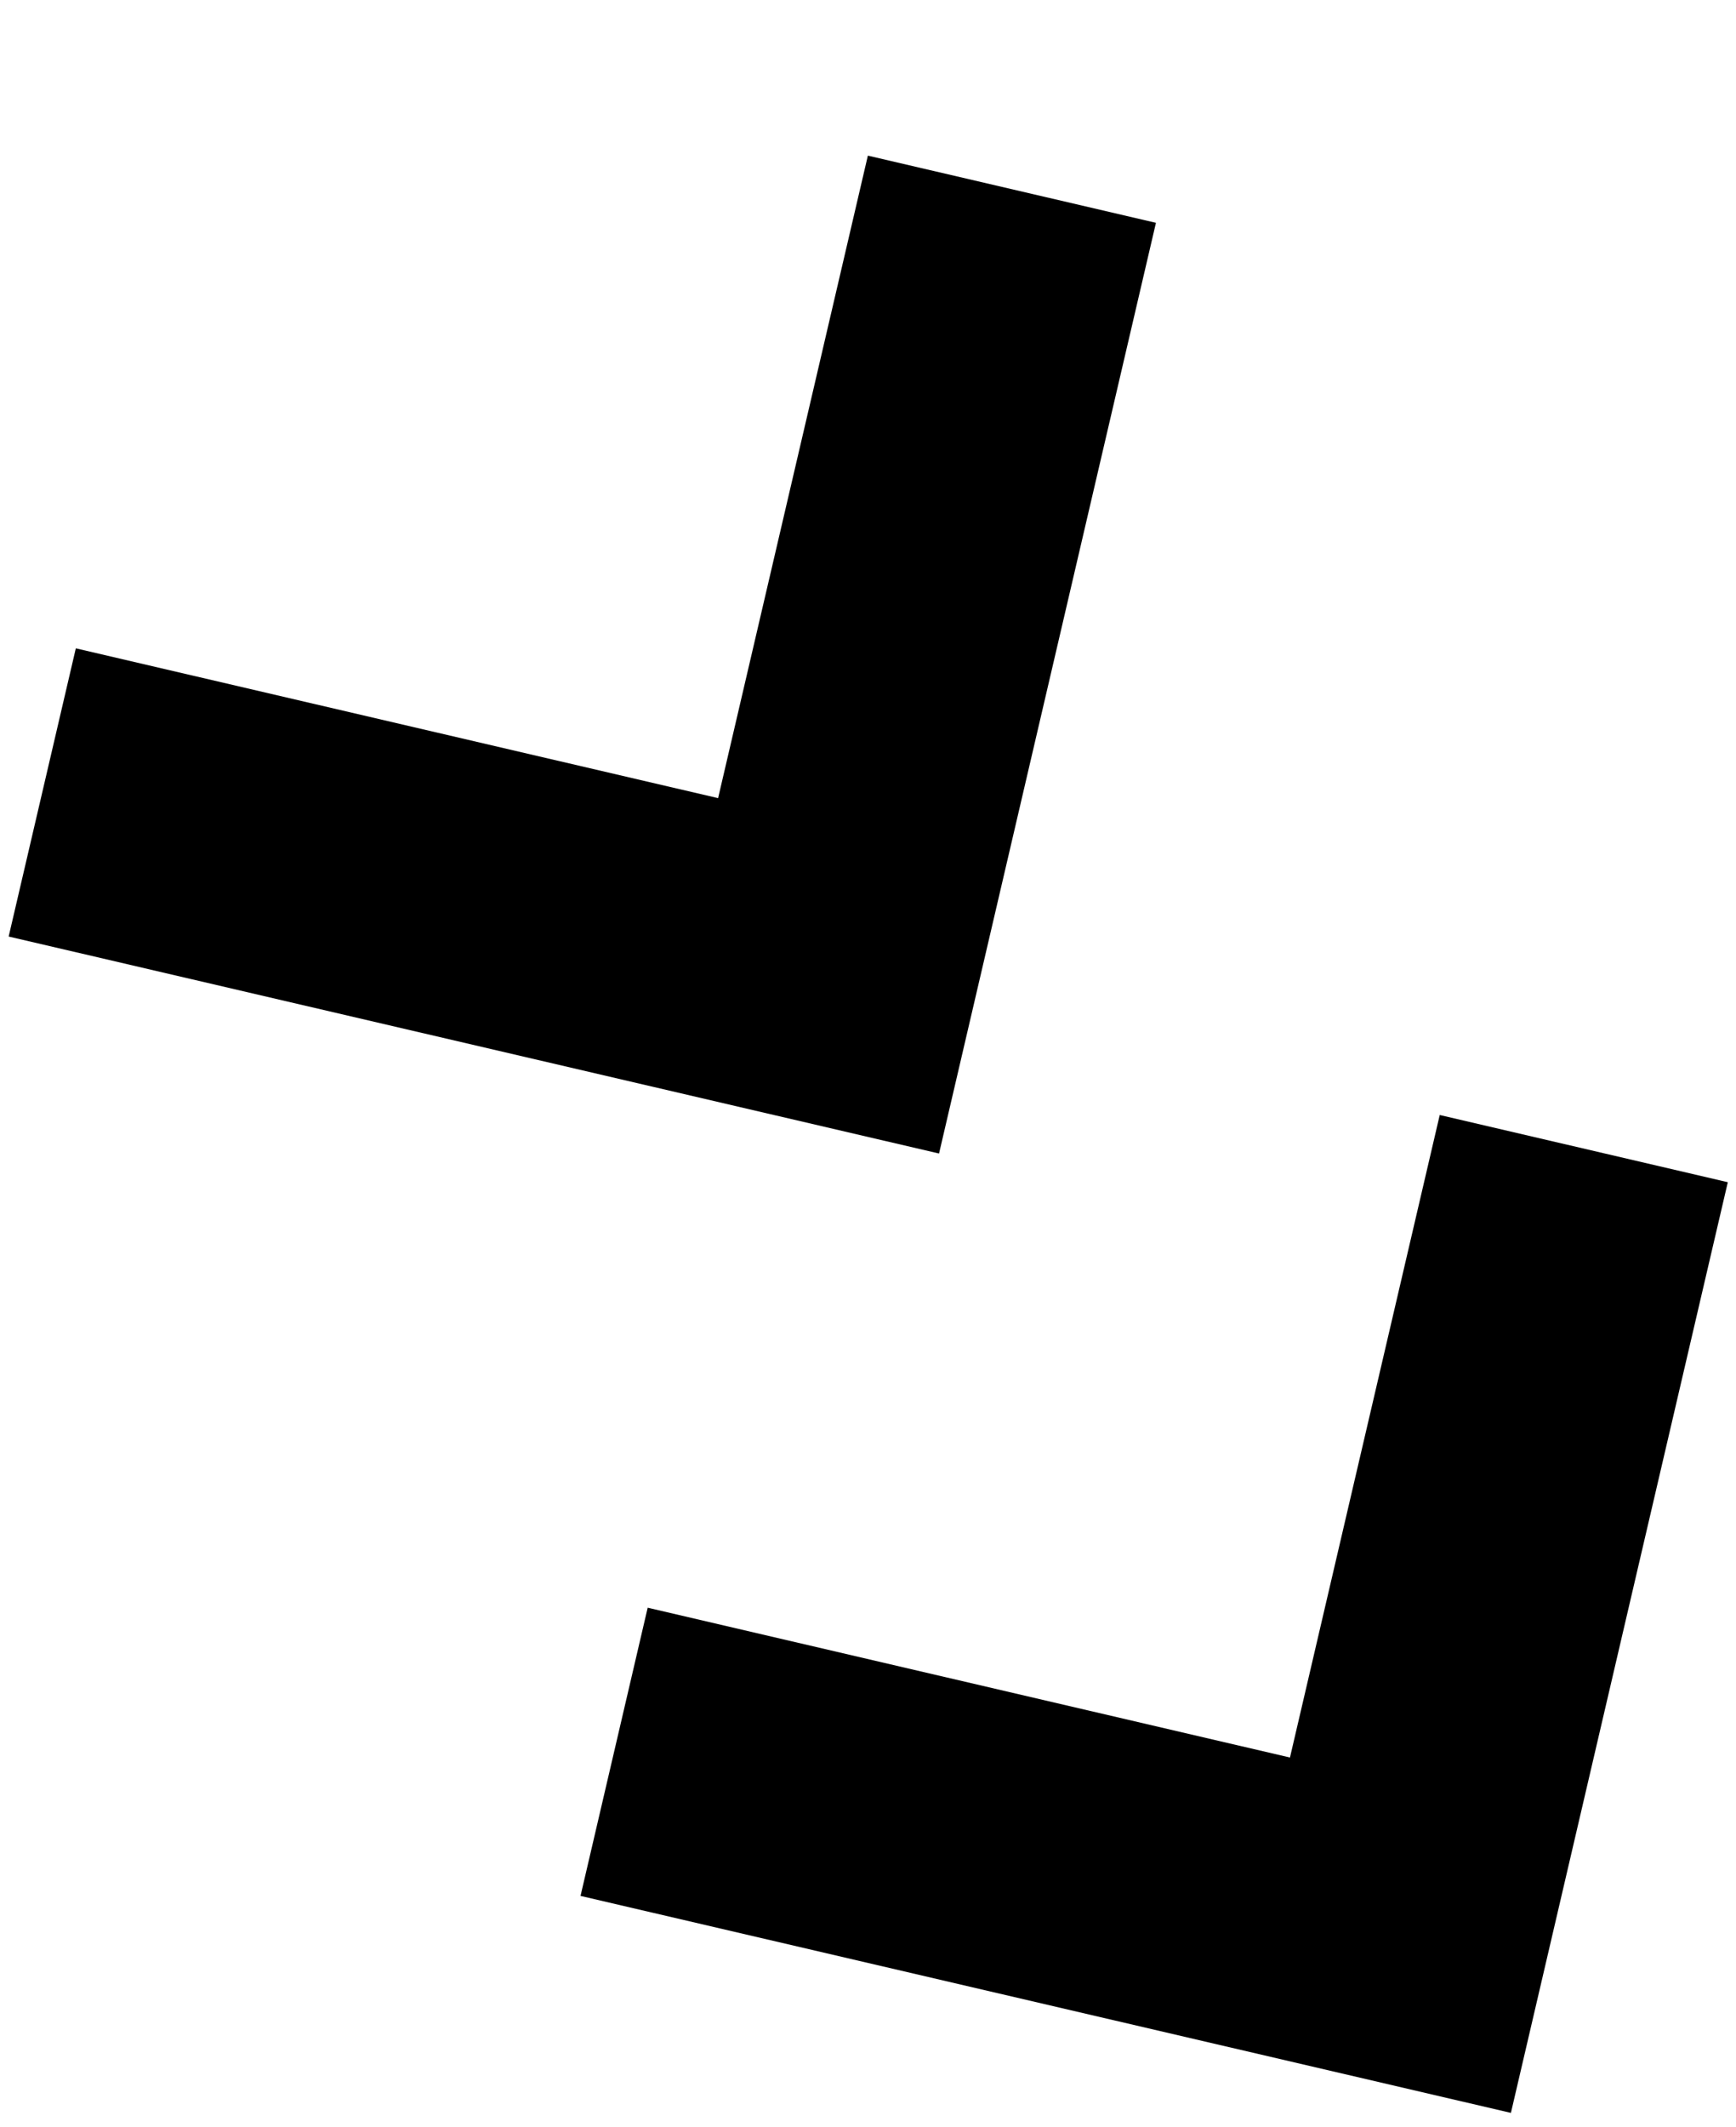
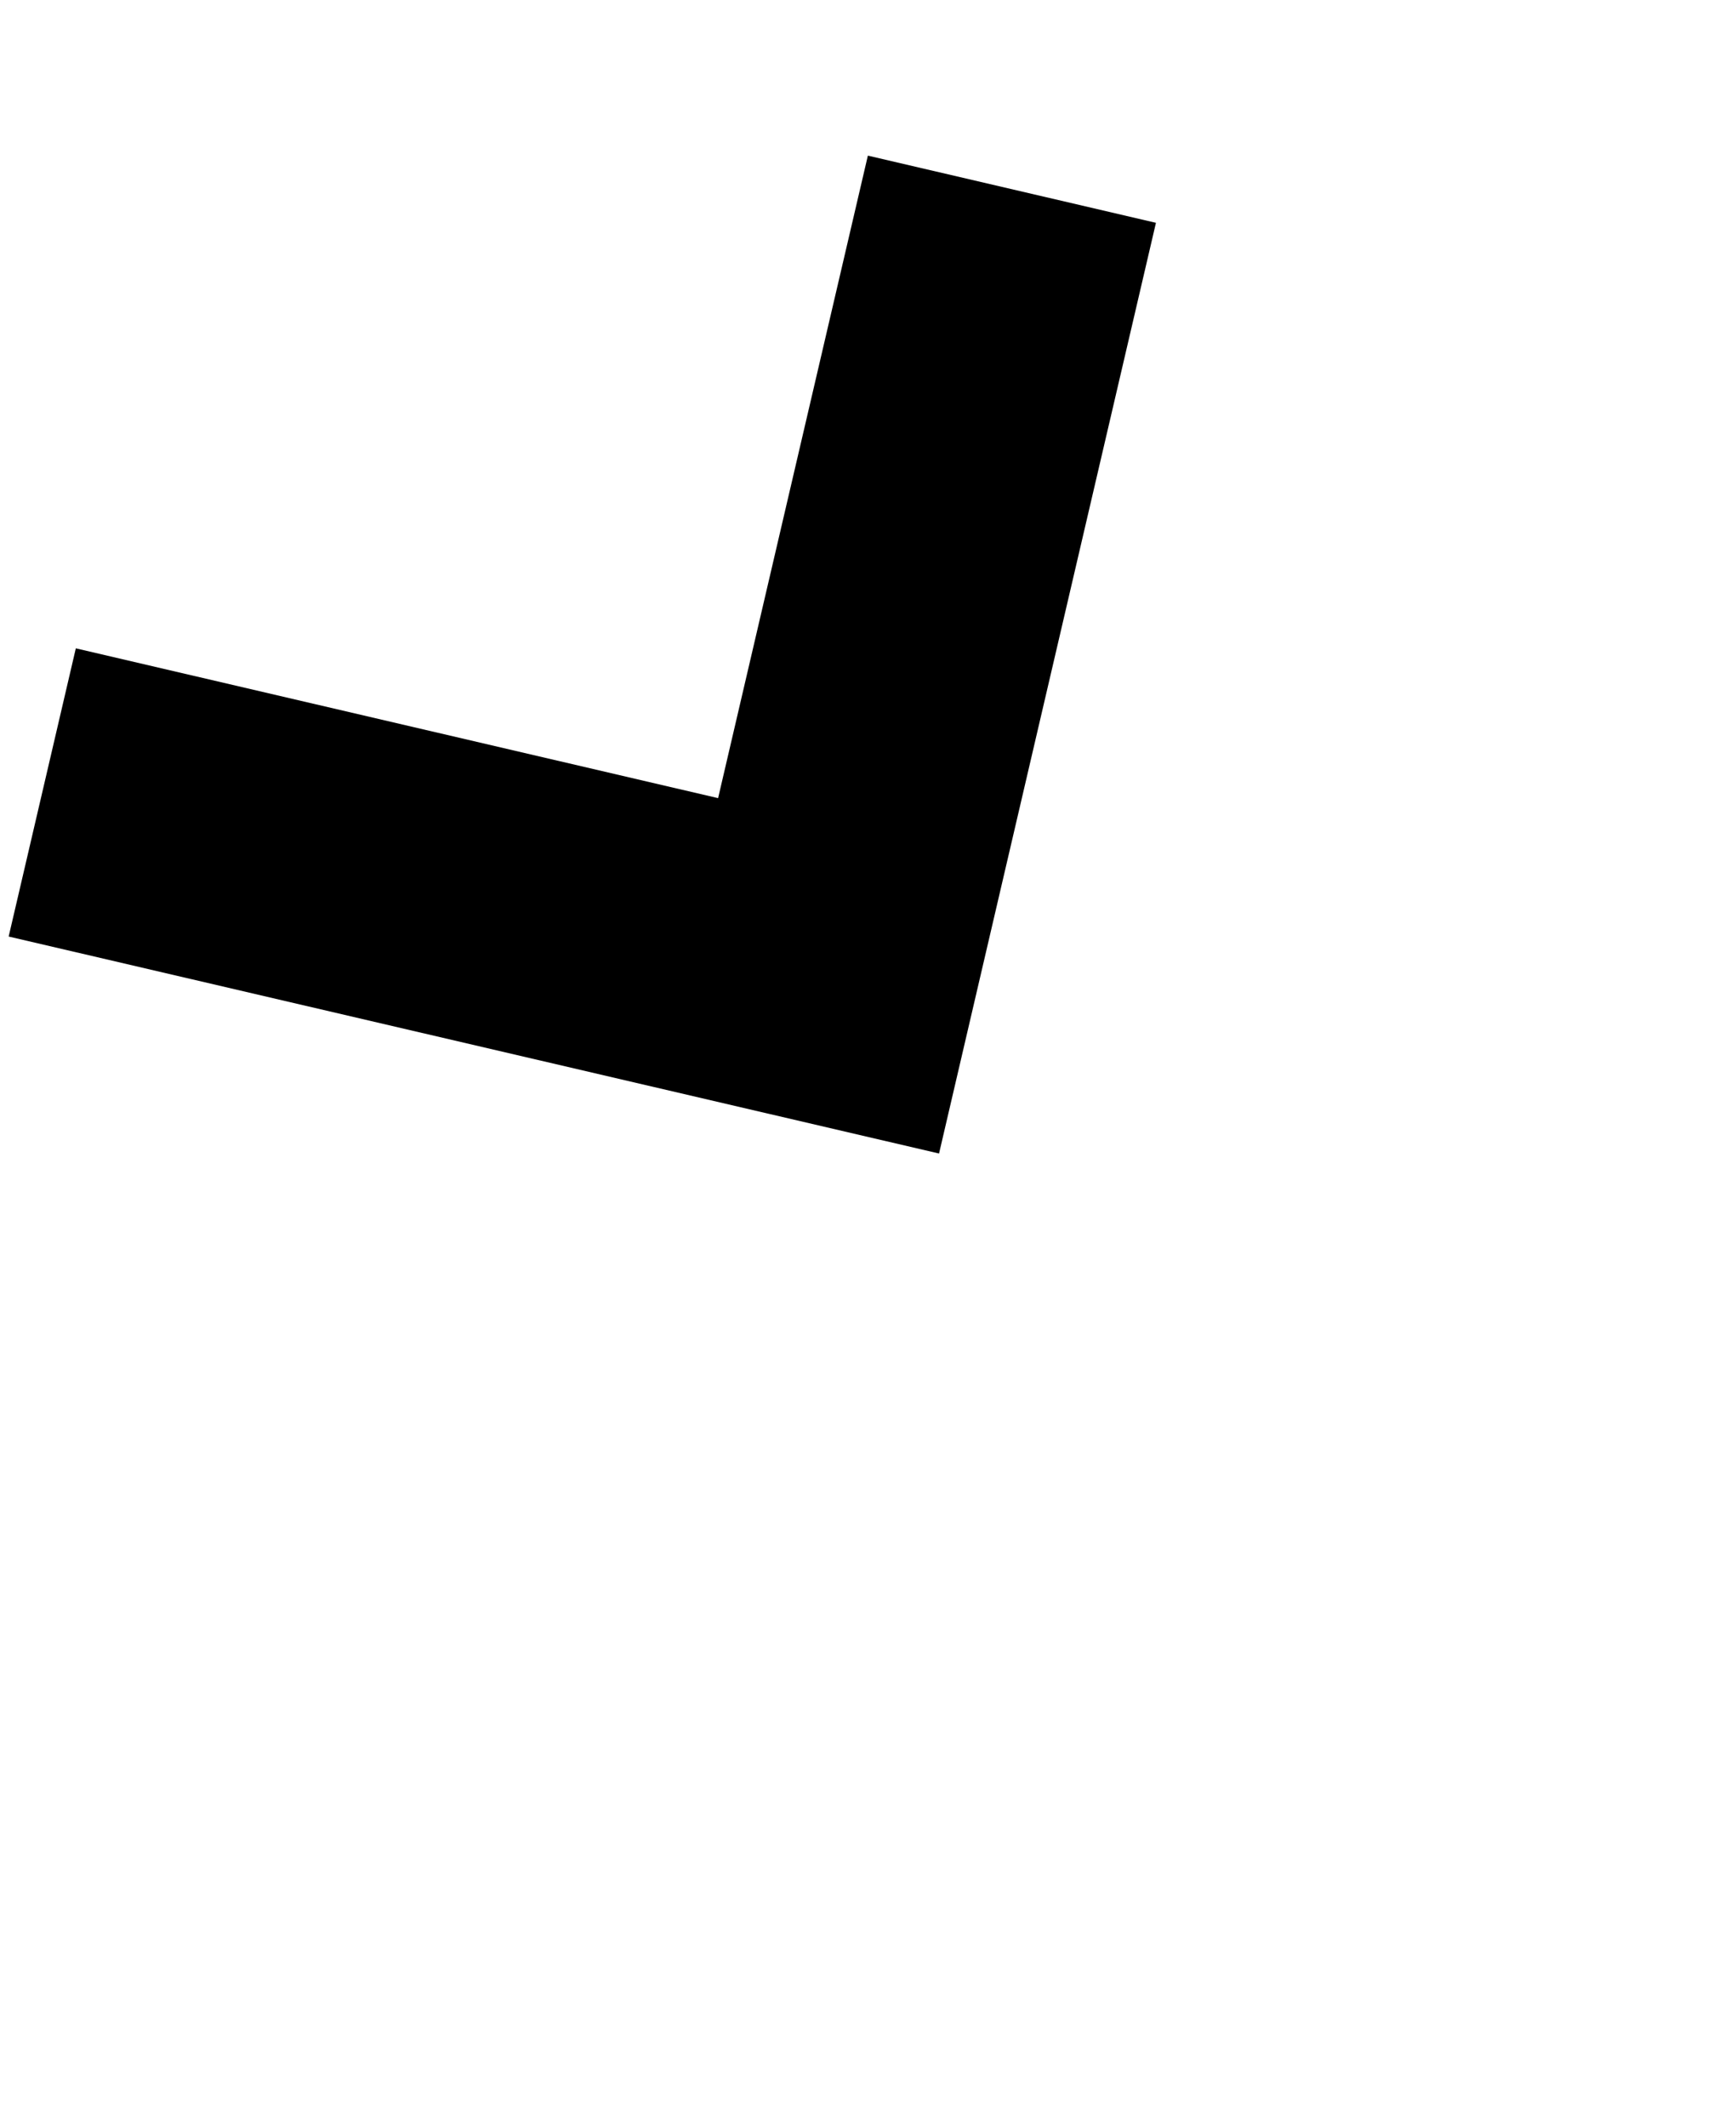
<svg xmlns="http://www.w3.org/2000/svg" width="89" height="109" viewBox="0 0 89 109" fill="none">
-   <path d="M77.46 108.284l-47.698-11.12 3.443-14.77 32.928 7.678 7.678-32.929 14.769 3.444-11.12 47.697zM48.142 59.117L.444 47.997l3.443-14.77 32.928 7.677 7.678-32.928 14.769 3.443-11.12 47.698z" fill="#000" />
+   <path d="M77.46 108.284zM48.142 59.117L.444 47.997l3.443-14.77 32.928 7.677 7.678-32.928 14.769 3.443-11.12 47.698z" fill="#000" />
</svg>